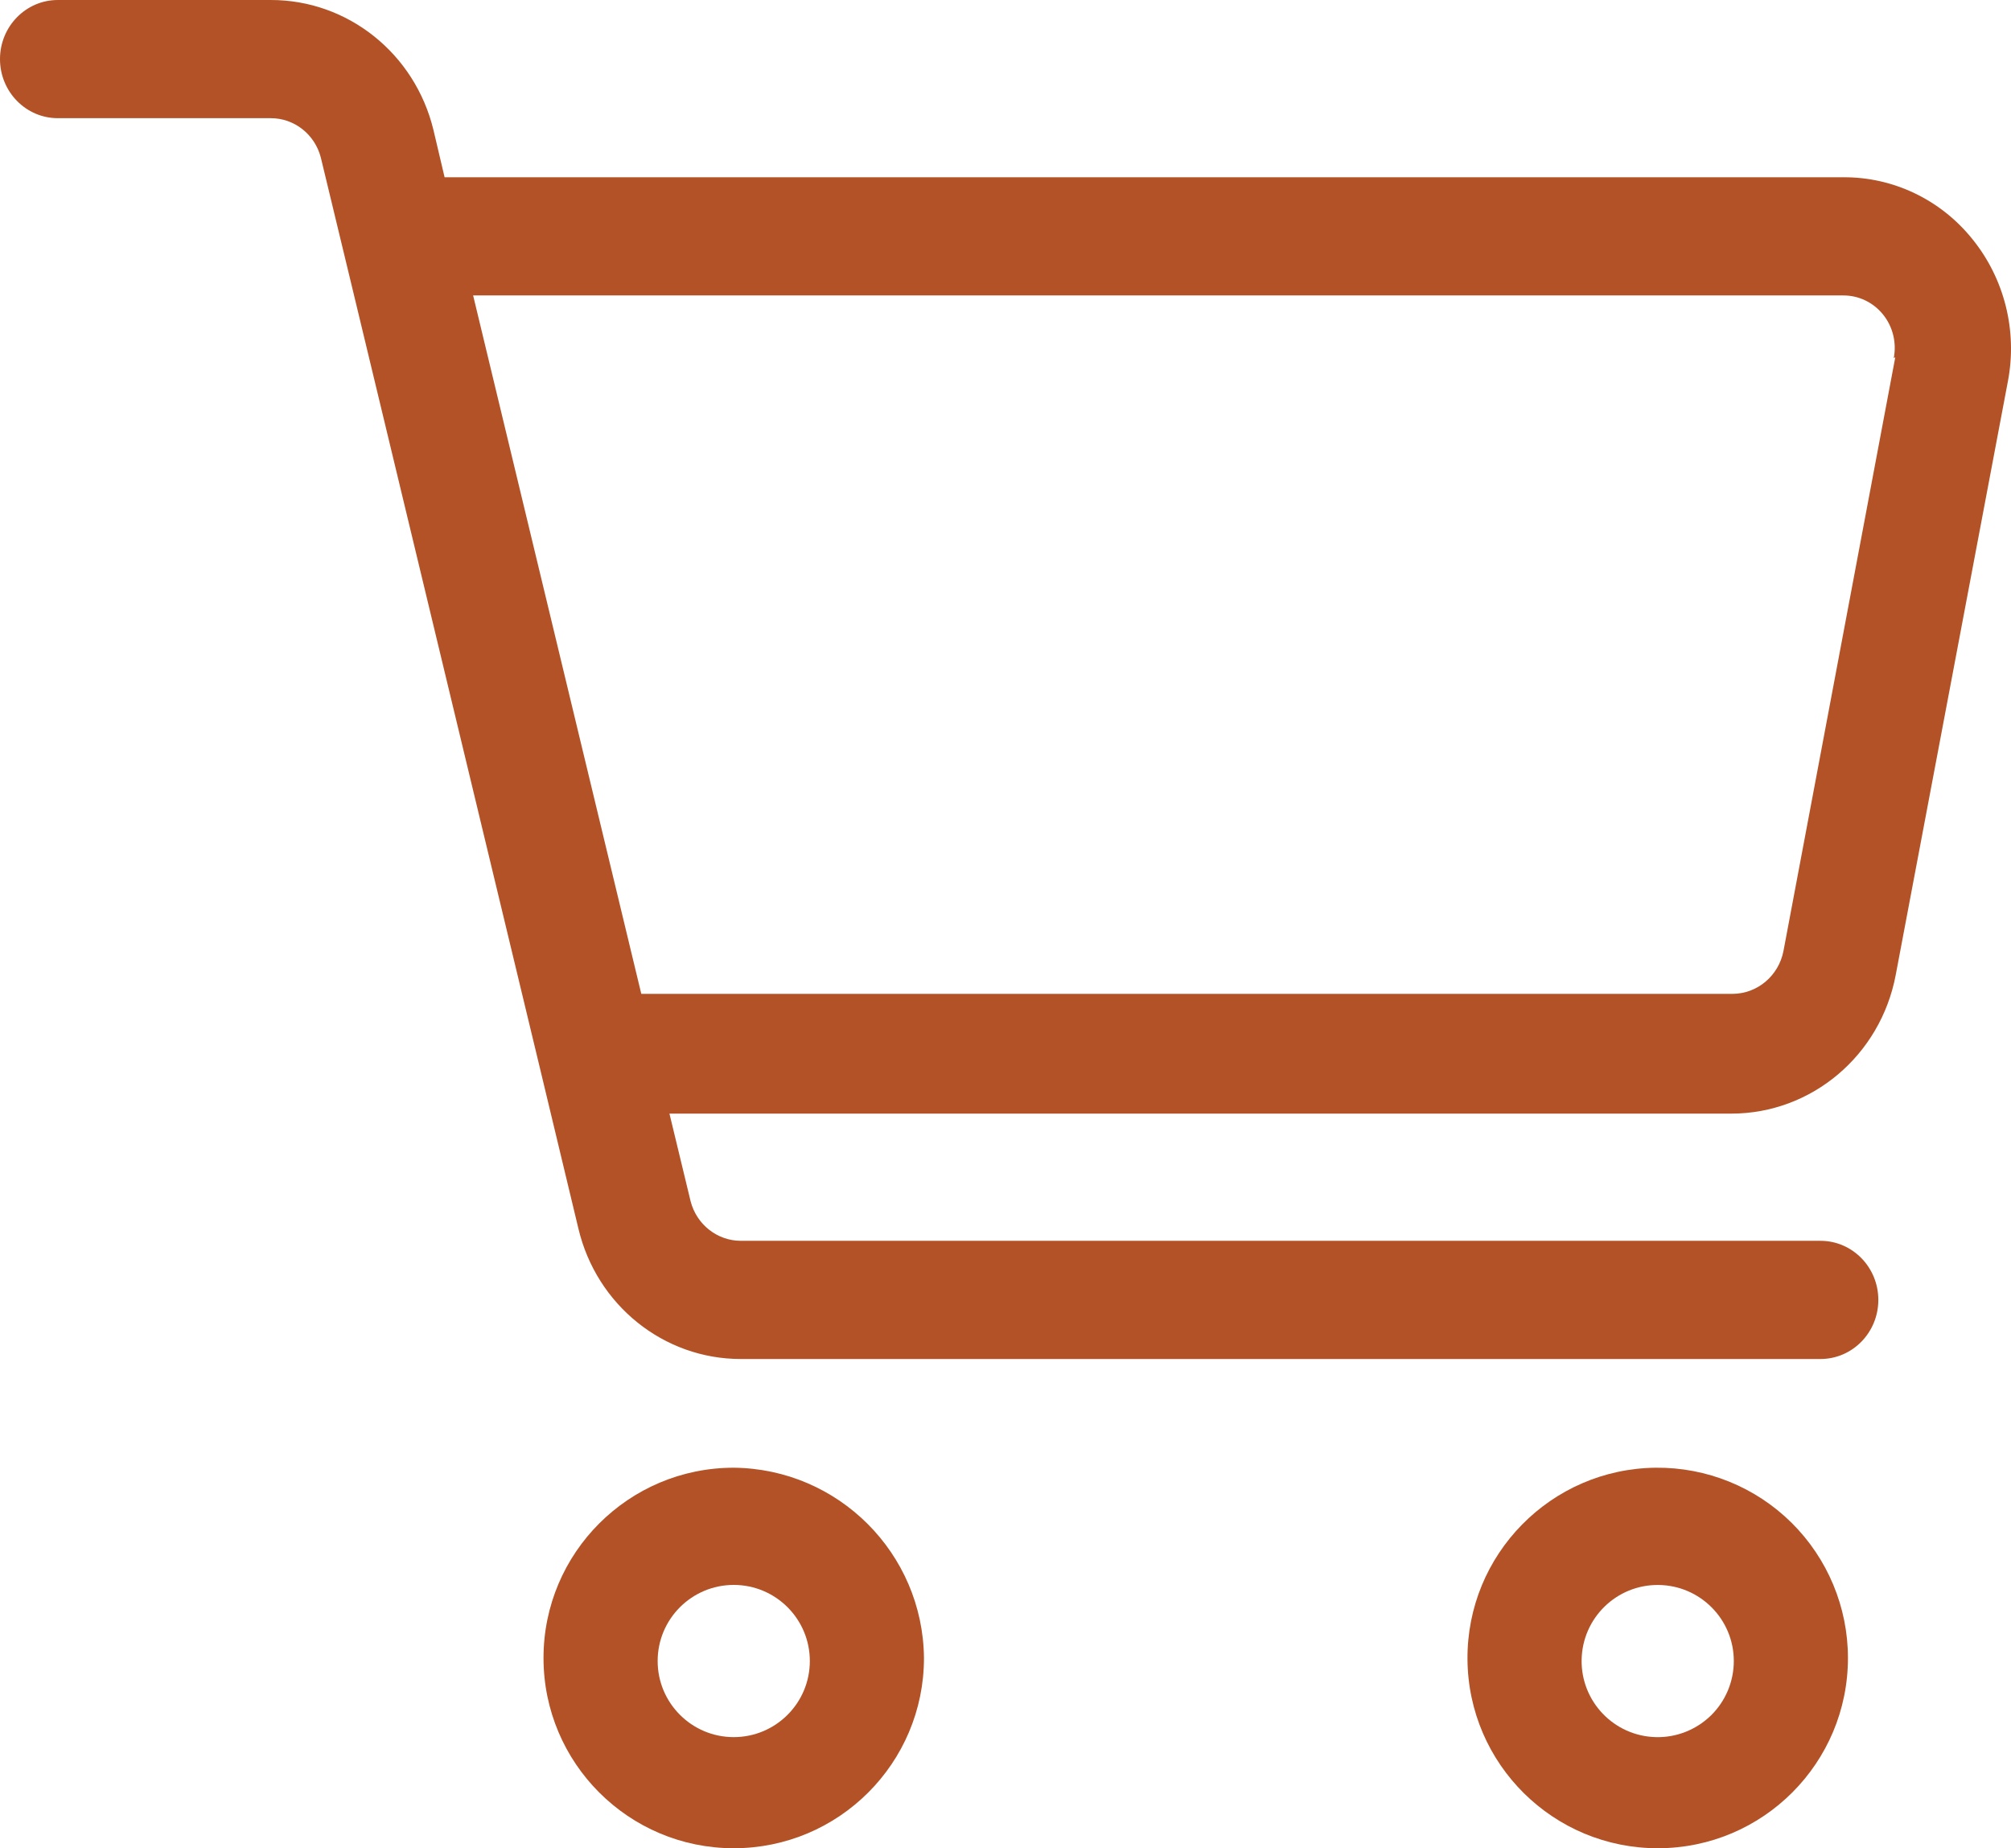
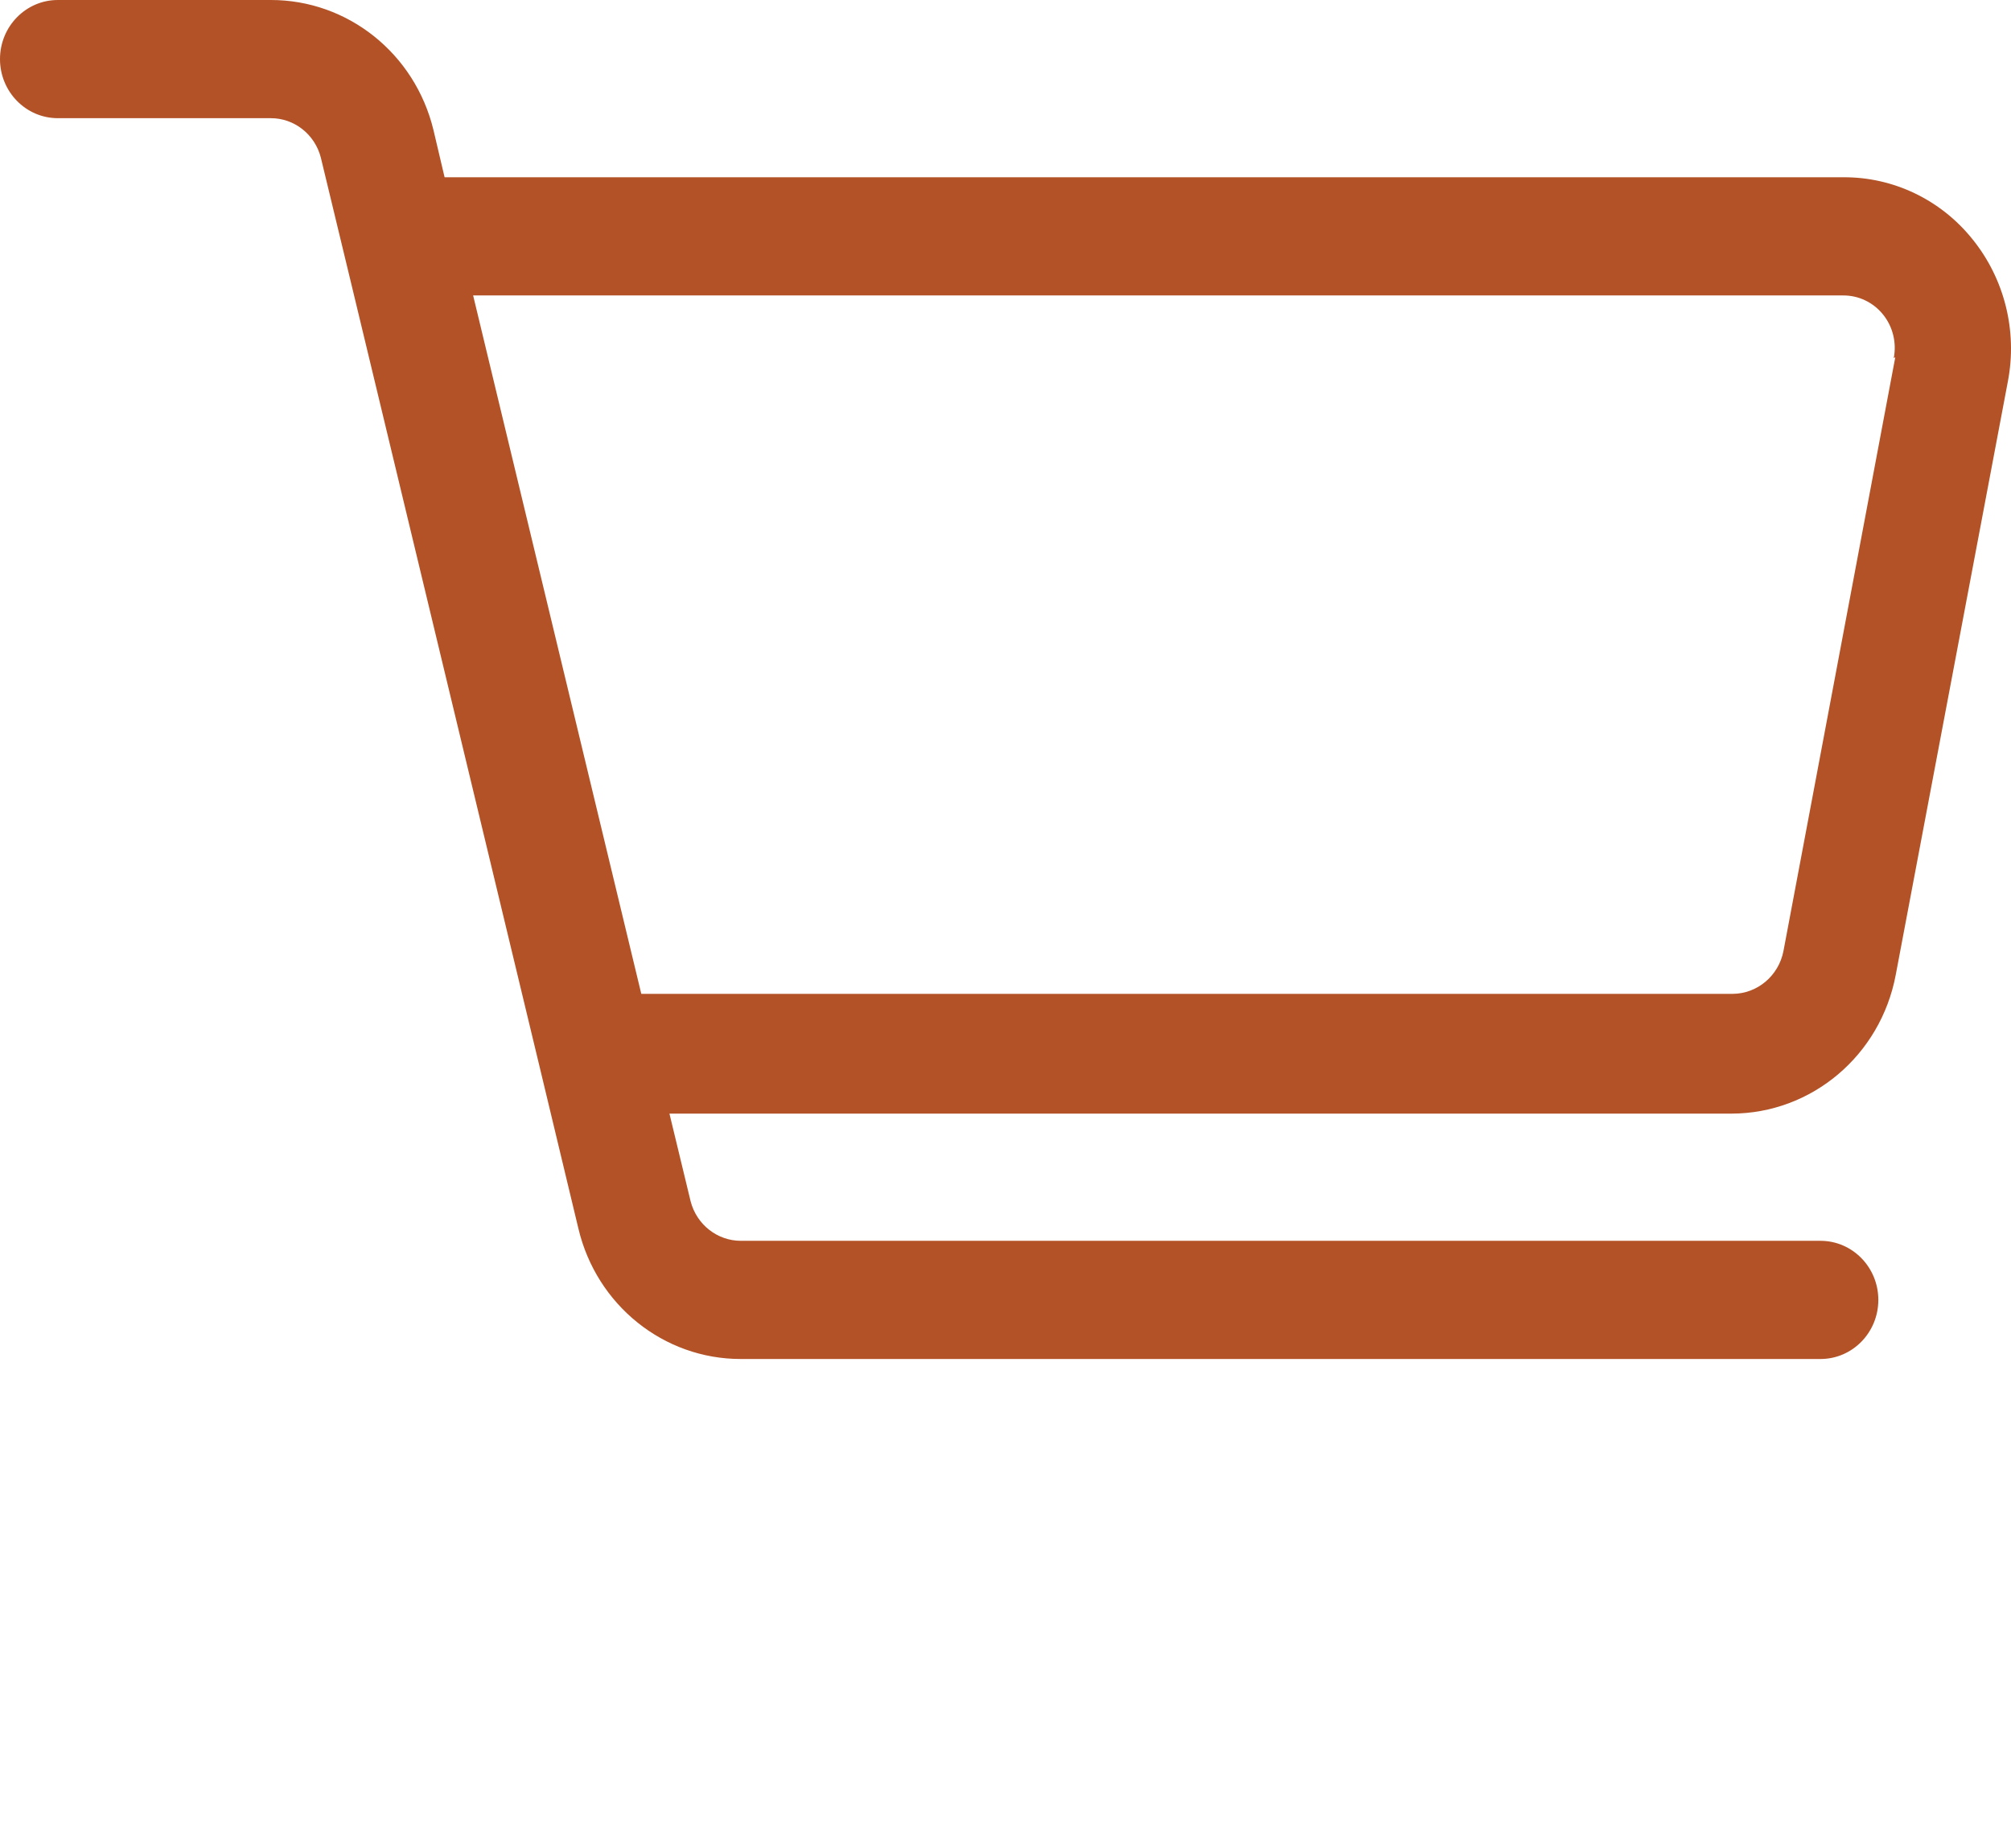
<svg xmlns="http://www.w3.org/2000/svg" width="37px" height="34px" viewBox="0 0 37 34" version="1.1">
  <title>Group</title>
  <desc>Created with Sketch.</desc>
  <defs />
  <g id="Welcome" stroke="none" stroke-width="1" fill="none" fill-rule="evenodd">
    <g id="Desktop-Menu" transform="translate(-1360, -87)" fill="#B25226" fill-rule="nonzero">
      <g id="Navigation" transform="translate(103, 0)">
        <g id="navigation">
          <g id="cart-01" transform="translate(1257, 87)">
            <g id="Group">
              <path d="M36.29,4.399 C35.707,3.673 34.833,3.255 33.914,3.261 L8.18,3.261 L7.975,2.391 C7.635,0.985 6.399,-0.002 4.981,3.51196509e-06 L1.064,3.51196509e-06 C0.476,3.51196509e-06 0,0.487 0,1.087 C0,1.687 0.476,2.174 1.064,2.174 L4.981,2.174 C5.414,2.173 5.793,2.471 5.903,2.899 L6.485,5.312 L9.933,19.645 L10.642,22.601 C10.976,24.009 12.211,25.001 13.629,25 L33.495,25 C34.083,25 34.559,24.513 34.559,23.913 C34.559,23.313 34.083,22.826 33.495,22.826 L13.629,22.826 C13.197,22.825 12.819,22.528 12.707,22.101 L12.317,20.486 L31.856,20.486 C33.332,20.485 34.6,19.415 34.879,17.935 L36.943,7.014 C37.12,6.087 36.88,5.127 36.29,4.399 Z M34.871,6.572 L32.814,17.493 C32.726,17.95 32.334,18.281 31.877,18.283 L11.799,18.283 L8.705,5.435 L33.914,5.435 C34.197,5.434 34.466,5.562 34.646,5.786 C34.826,6.009 34.898,6.303 34.843,6.587 L34.871,6.572 Z" id="Shape" />
-               <path d="M13.5,27 C11.567,27 10,28.567 10,30.5 C10,32.433 11.567,34 13.5,34 C15.433,34 17,32.433 17,30.5 C16.981,28.575 15.425,27.019 13.5,27 Z M13.5,31.956 C12.727,31.956 12.1,31.329 12.1,30.556 C12.1,29.783 12.727,29.156 13.5,29.156 C14.273,29.156 14.9,29.783 14.9,30.556 C14.9,31.329 14.273,31.956 13.5,31.956 Z" id="Shape" />
-               <path d="M30.465,27 C28.537,27.019 26.987,28.595 27,30.523 C27.013,32.452 28.583,34.006 30.512,34 C32.44,33.994 34,32.429 34,30.5 C34,29.566 33.626,28.67 32.963,28.013 C32.299,27.355 31.399,26.991 30.465,27 Z M30.465,31.956 C29.697,31.937 29.087,31.302 29.1,30.533 C29.113,29.765 29.743,29.15 30.511,29.157 C31.28,29.163 31.9,29.788 31.9,30.556 C31.9,30.934 31.748,31.295 31.478,31.559 C31.207,31.822 30.842,31.966 30.465,31.956 Z" id="Shape" />
            </g>
          </g>
        </g>
      </g>
    </g>
  </g>
</svg>